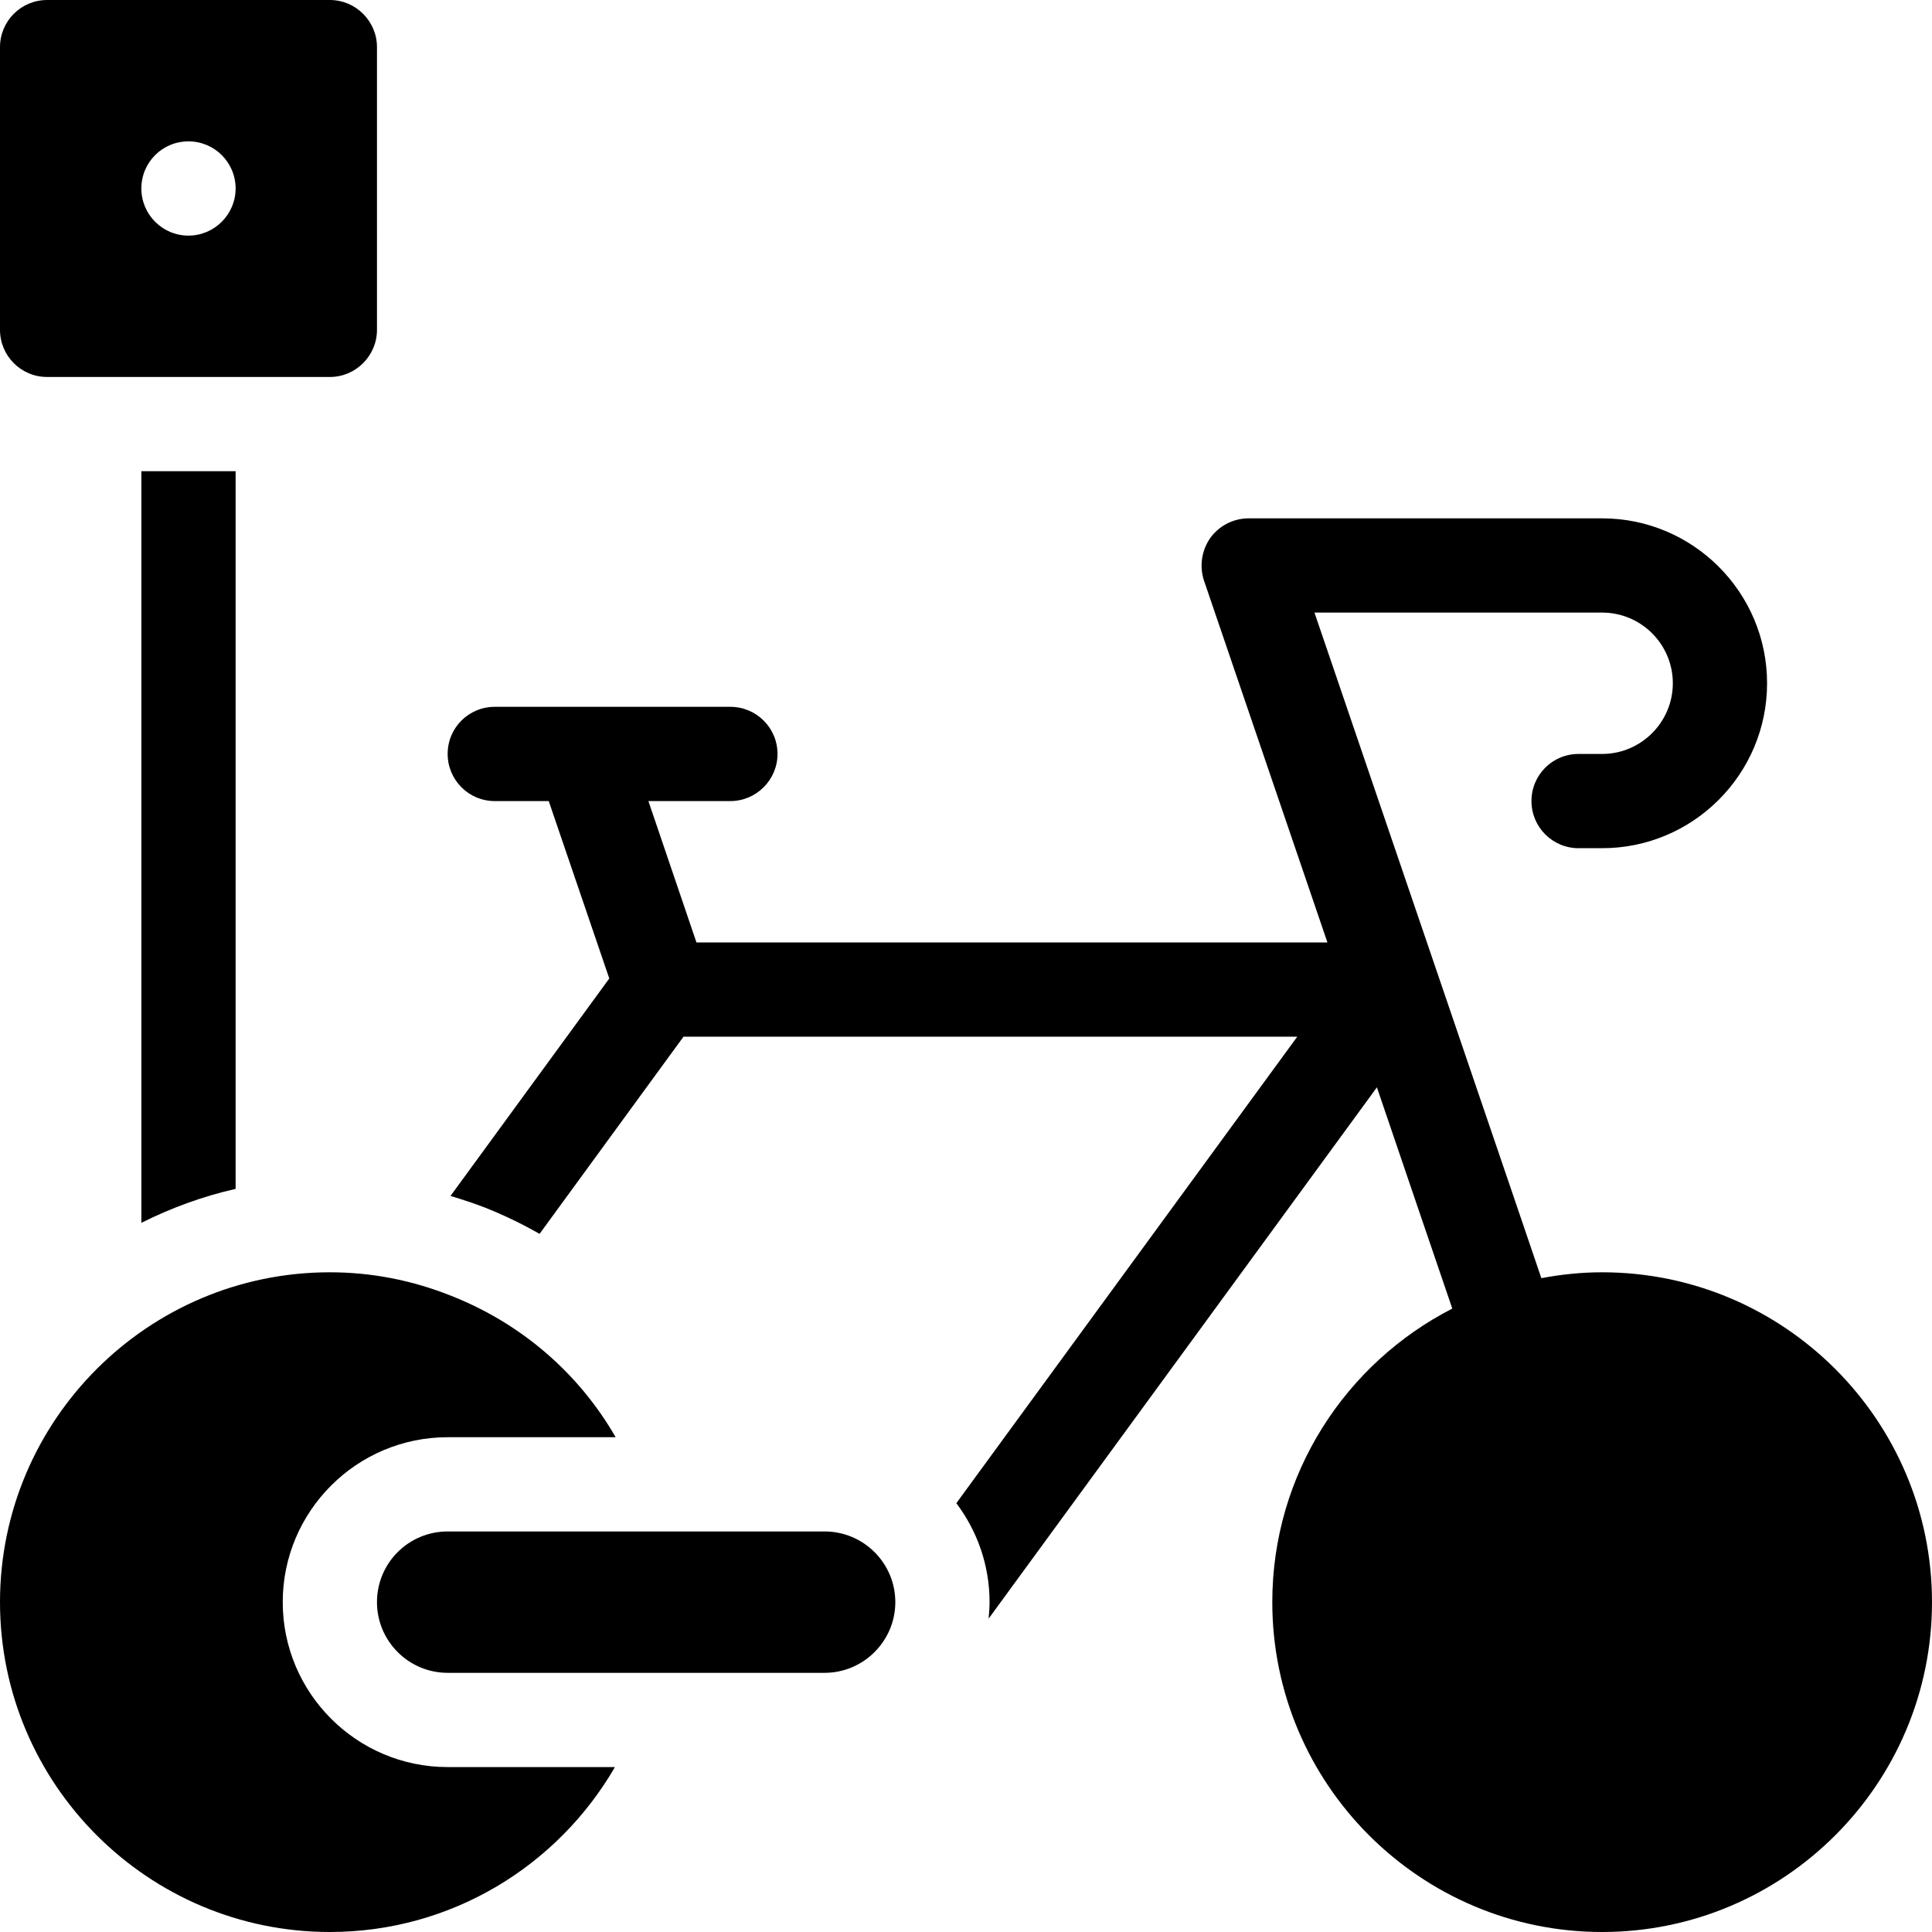
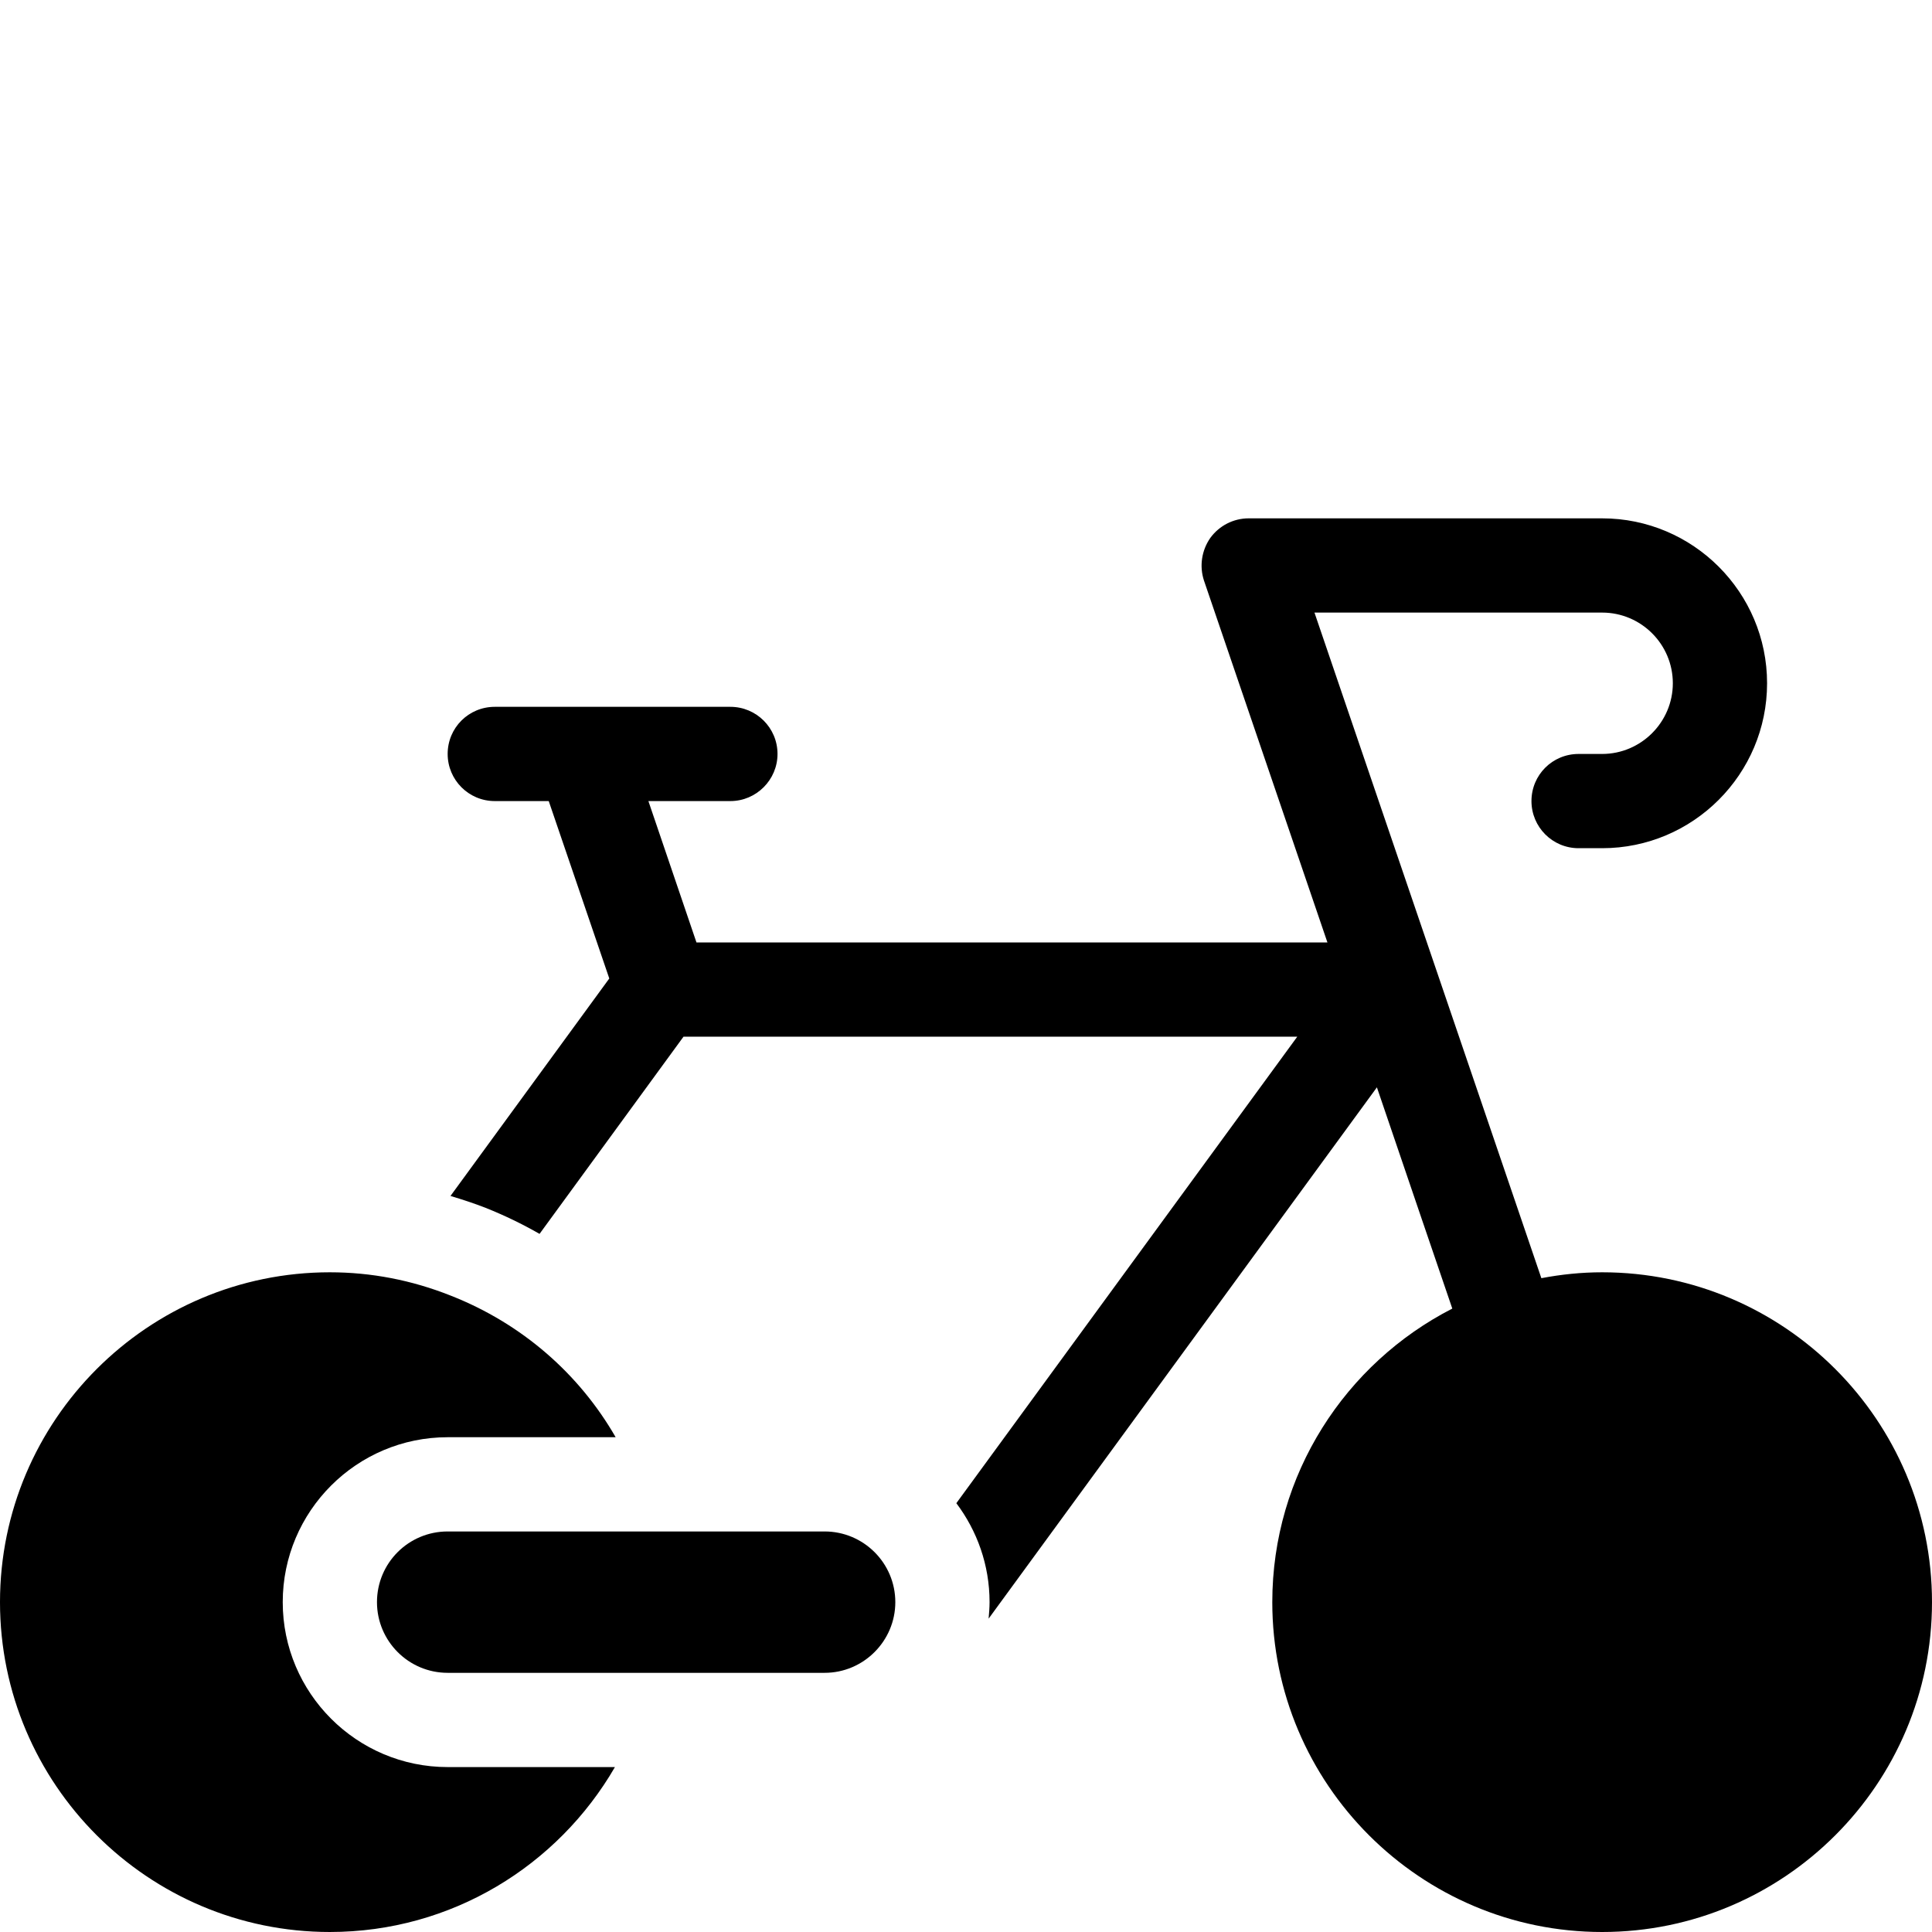
<svg xmlns="http://www.w3.org/2000/svg" height="82.0" preserveAspectRatio="xMidYMid meet" version="1.0" viewBox="9.0 9.0 82.0 82.0" width="82.0" zoomAndPan="magnify">
  <g id="change1_1">
-     <path d="M19,59.46V29h-4v31.9C16.26,60.27,17.59,59.78,19,59.46z" fill="inherit" />
-     <path d="M11,25h12c1.1,0,2-0.9,2-2V11c0-1.1-0.9-2-2-2H11c-1.11,0-2,0.9-2,2v12C9,24.1,9.89,25,11,25z M17,15c1.1,0,2,0.89,2,2 c0,1.1-0.9,2-2,2c-1.11,0-2-0.9-2-2C15,15.89,15.89,15,17,15z" fill="inherit" />
-     <path d="M77,63c-0.88,0-1.74,0.09-2.58,0.25l-1.3-3.82L64.79,35H77c1.65,0,3,1.34,3,3c0,1.65-1.35,3-3,3h-1c-1.11,0-2,0.89-2,2 c0,1.1,0.89,2,2,2h1c3.86,0,7-3.14,7-7s-3.14-7-7-7H62c-0.65,0-1.25,0.31-1.63,0.83c-0.37,0.53-0.47,1.2-0.27,1.81L65.34,49H38.56 l-2.04-6H40c1.1,0,2-0.9,2-2c0-1.11-0.9-2-2-2H30c-1.11,0-2,0.89-2,2c0,1.1,0.89,2,2,2h2.29l2.57,7.53l-6.74,9.23 c0.5,0.15,0.99,0.31,1.48,0.5c0.8,0.32,1.57,0.69,2.3,1.11L38.01,53h26.05L49.59,72.8C50.47,73.97,51,75.42,51,77 c0,0.23-0.02,0.47-0.04,0.7l16.48-22.55l1.9,5.58l1.3,3.81C66.11,66.86,63,71.57,63,77c0,7.72,6.28,14,14,14s14-6.28,14-14 S84.72,63,77,63z" fill="inherit" />
+     <path d="M77,63c-0.88,0-1.74,0.09-2.58,0.25L64.79,35H77c1.65,0,3,1.34,3,3c0,1.65-1.35,3-3,3h-1c-1.11,0-2,0.89-2,2 c0,1.1,0.89,2,2,2h1c3.86,0,7-3.14,7-7s-3.14-7-7-7H62c-0.65,0-1.25,0.31-1.63,0.83c-0.37,0.53-0.47,1.2-0.27,1.81L65.34,49H38.56 l-2.04-6H40c1.1,0,2-0.9,2-2c0-1.11-0.9-2-2-2H30c-1.11,0-2,0.89-2,2c0,1.1,0.89,2,2,2h2.29l2.57,7.53l-6.74,9.23 c0.5,0.15,0.99,0.31,1.48,0.5c0.8,0.32,1.57,0.69,2.3,1.11L38.01,53h26.05L49.59,72.8C50.47,73.97,51,75.42,51,77 c0,0.23-0.02,0.47-0.04,0.7l16.48-22.55l1.9,5.58l1.3,3.81C66.11,66.86,63,71.57,63,77c0,7.72,6.28,14,14,14s14-6.28,14-14 S84.72,63,77,63z" fill="inherit" />
    <path d="M21,77c0-3.86,3.14-7,7-7h7.13c-1.54-2.68-3.97-4.82-7-6.01C26.47,63.33,24.75,63,23,63c-7.72,0-14,6.28-14,14 s6.28,14,14,14c5.17,0,9.68-2.82,12.1-7H28C24.14,84,21,80.86,21,77z" fill="inherit" />
    <path d="M44,74H28c-1.66,0-3,1.34-3,3c0,1.65,1.34,3,3,3h16c1.65,0,3-1.35,3-3C47,75.34,45.65,74,44,74z" fill="inherit" />
  </g>
</svg>